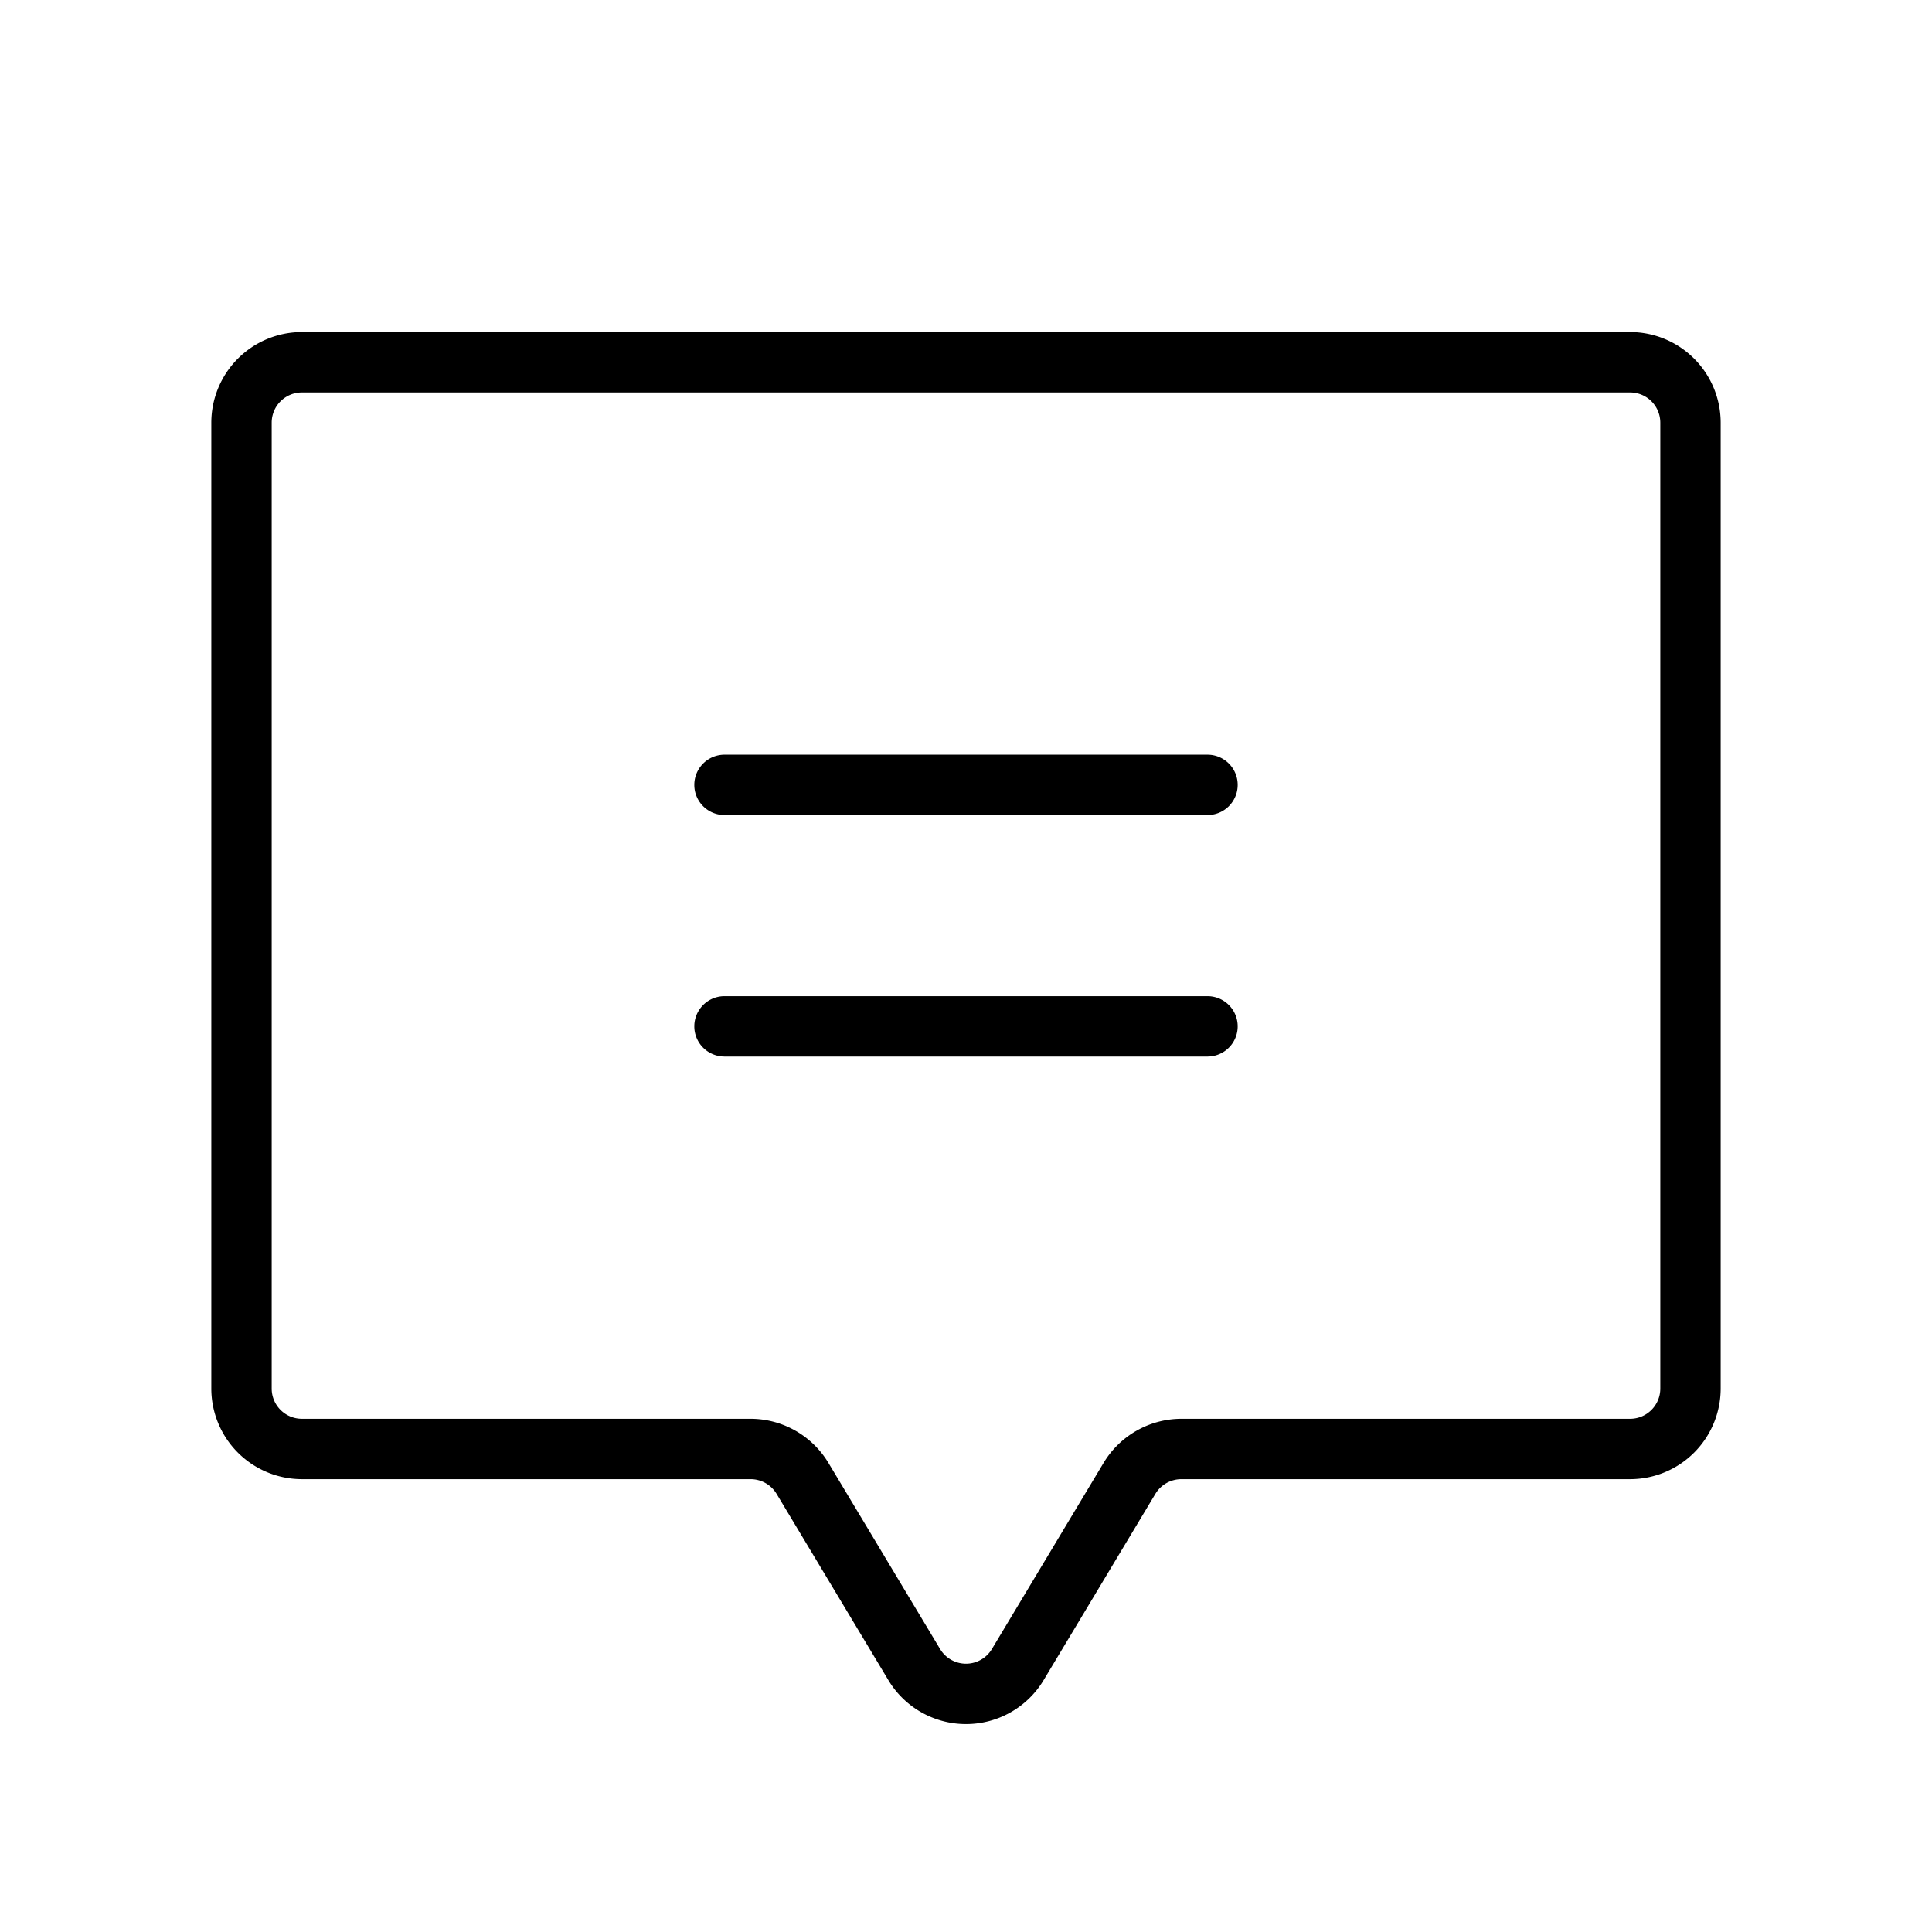
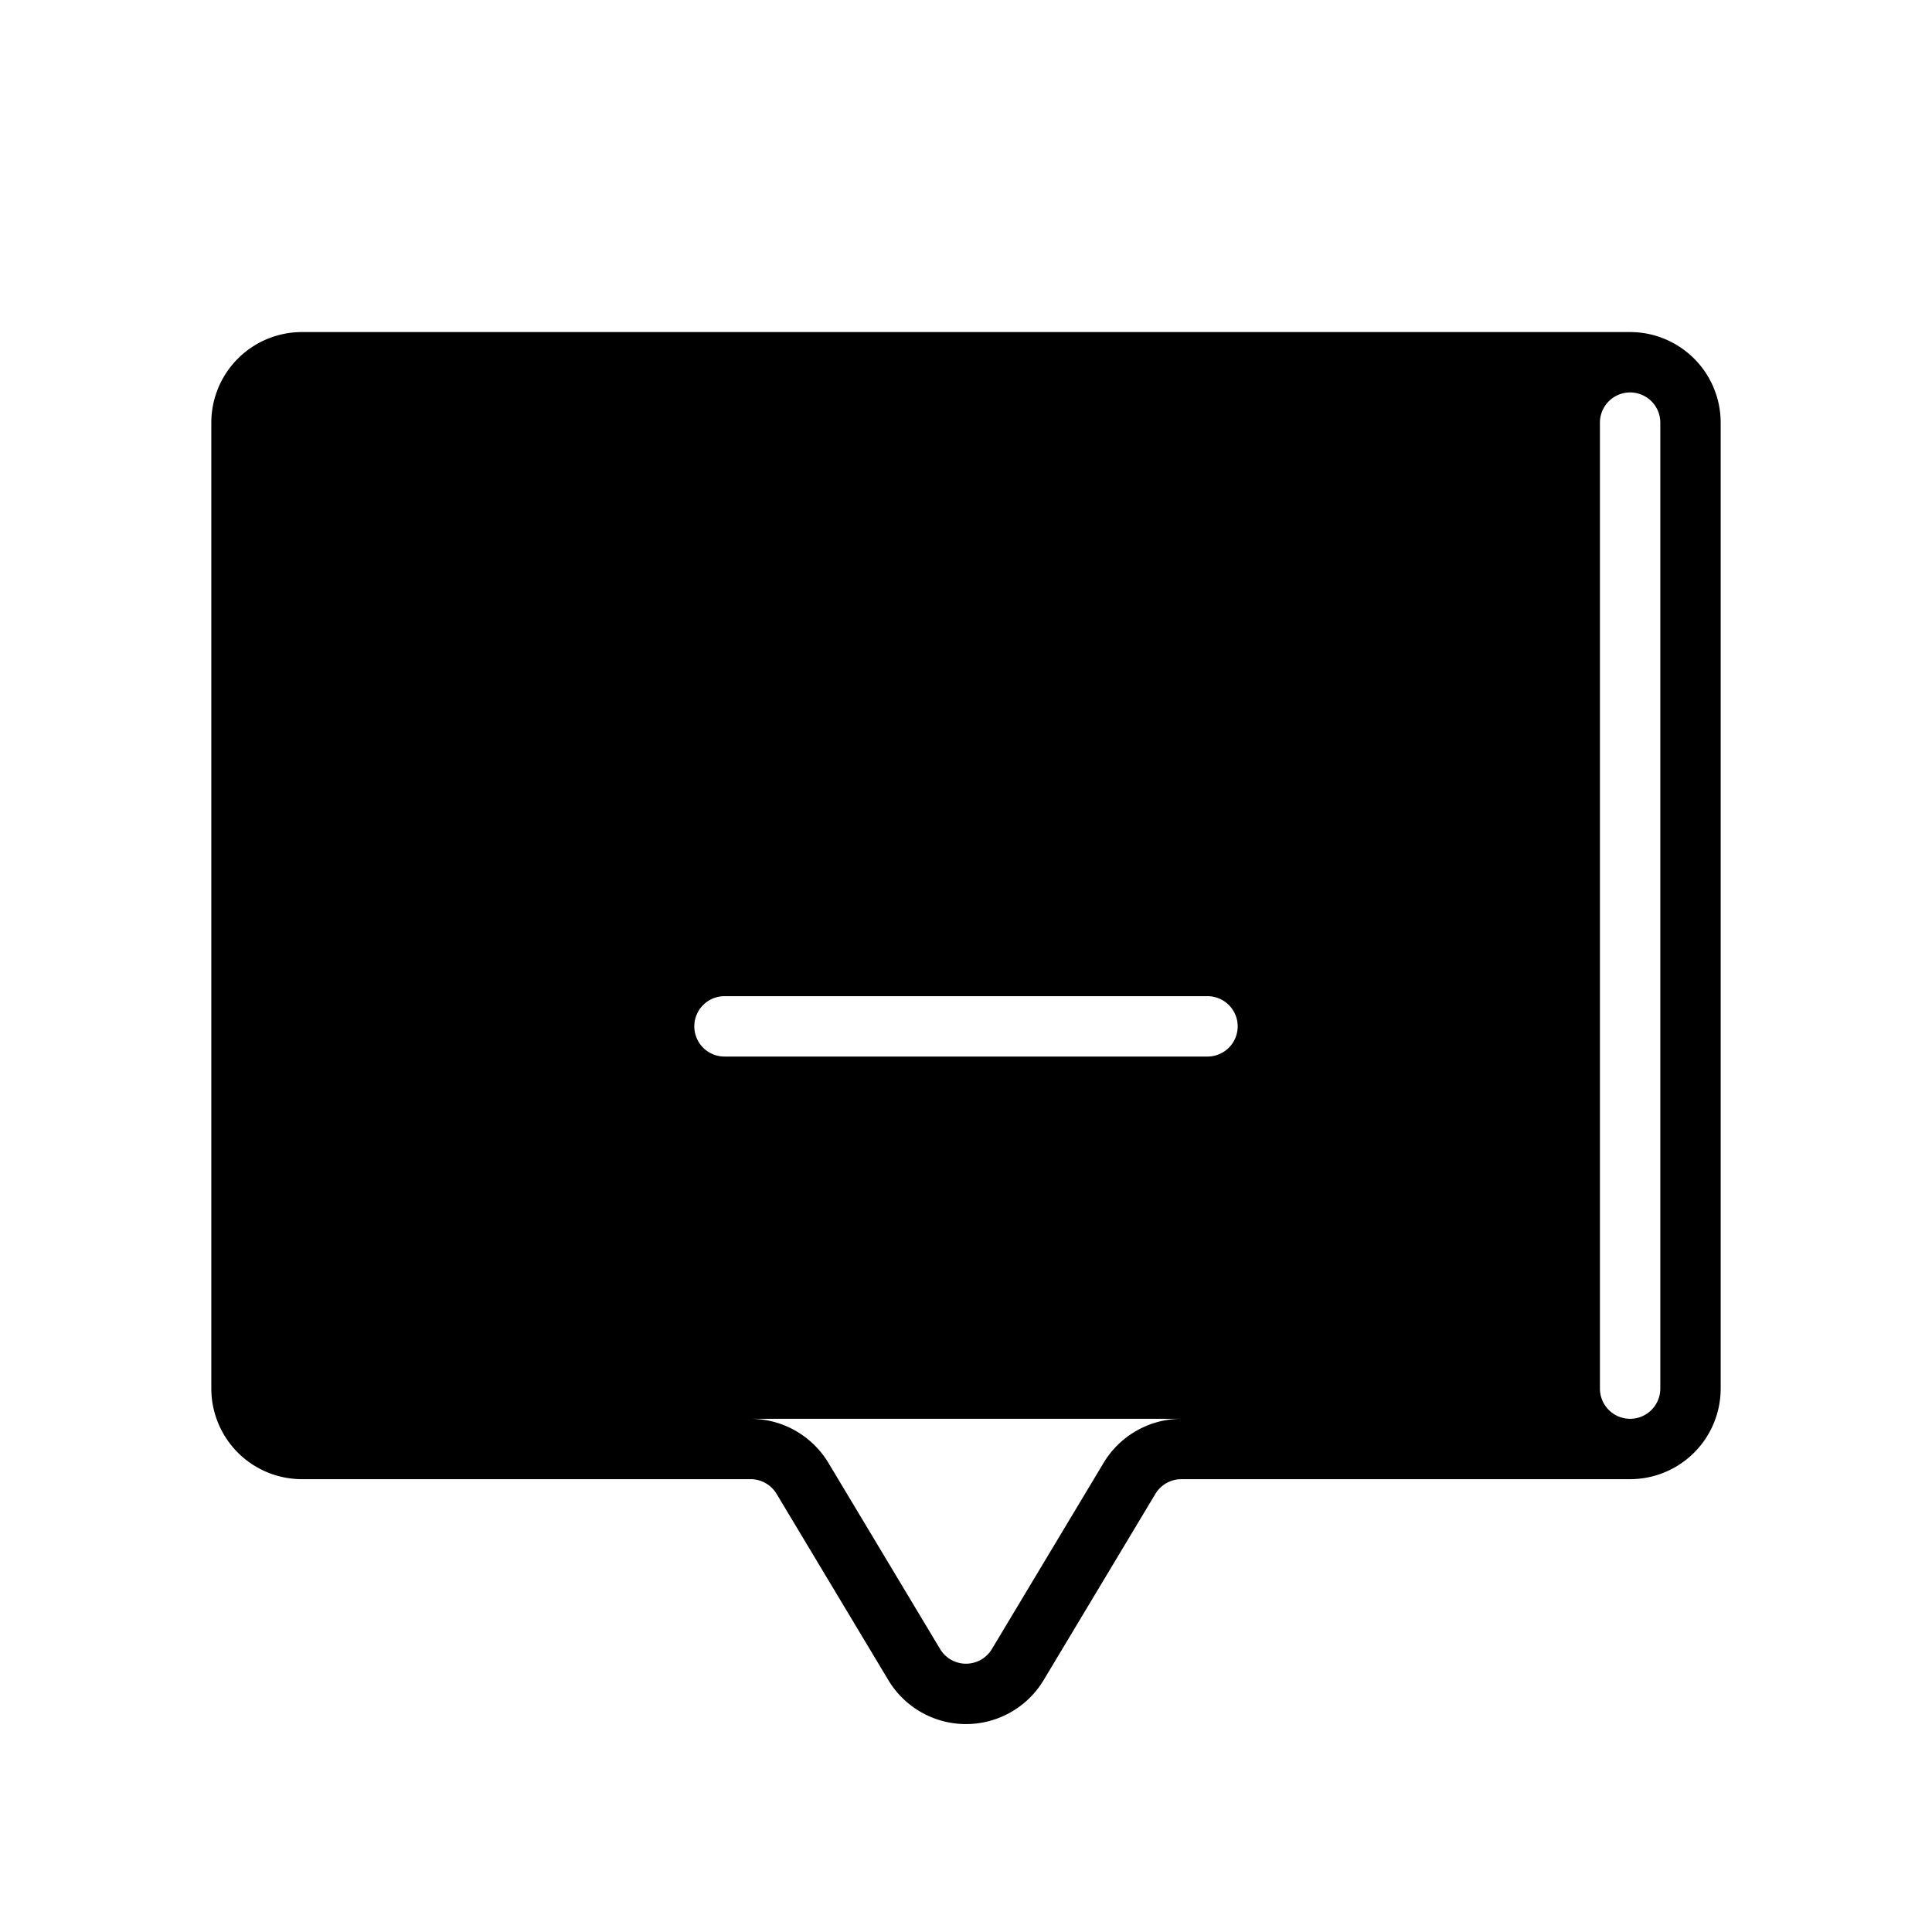
<svg xmlns="http://www.w3.org/2000/svg" fill="#000000" width="800px" height="800px" viewBox="0 0 256.001 256.001" id="Flat">
-   <path d="M164,103.999a4,4,0,0,1-4,4H96a4,4,0,0,1,0-8h64A4,4,0,0,1,164,103.999Zm-4,28H96a4,4,0,0,0,0,8h64a4,4,0,0,0,0-8ZM228,56V184a12.014,12.014,0,0,1-12.001,12H156.529a4.022,4.022,0,0,0-3.431,1.941L138.289,222.624a11.999,11.999,0,0,1-20.579,0l-14.81-24.683a4.023,4.023,0,0,0-3.431-1.942H40a12.013,12.013,0,0,1-12-12V56A12.013,12.013,0,0,1,40,44H216A12.013,12.013,0,0,1,228,56Zm-8,0a4.004,4.004,0,0,0-4-4H40a4.004,4.004,0,0,0-4,4V183.999a4.004,4.004,0,0,0,4,4H99.47a12.061,12.061,0,0,1,10.29,5.826l14.81,24.684a4.001,4.001,0,0,0,6.86,0l14.81-24.683v-.001A12.061,12.061,0,0,1,156.529,188H215.999A4.005,4.005,0,0,0,220,184Z" />
+   <path d="M164,103.999a4,4,0,0,1-4,4H96a4,4,0,0,1,0-8h64A4,4,0,0,1,164,103.999Zm-4,28H96a4,4,0,0,0,0,8h64a4,4,0,0,0,0-8ZM228,56V184a12.014,12.014,0,0,1-12.001,12H156.529a4.022,4.022,0,0,0-3.431,1.941L138.289,222.624a11.999,11.999,0,0,1-20.579,0l-14.81-24.683a4.023,4.023,0,0,0-3.431-1.942H40a12.013,12.013,0,0,1-12-12V56A12.013,12.013,0,0,1,40,44H216A12.013,12.013,0,0,1,228,56Zm-8,0a4.004,4.004,0,0,0-4-4a4.004,4.004,0,0,0-4,4V183.999a4.004,4.004,0,0,0,4,4H99.47a12.061,12.061,0,0,1,10.29,5.826l14.81,24.684a4.001,4.001,0,0,0,6.86,0l14.81-24.683v-.001A12.061,12.061,0,0,1,156.529,188H215.999A4.005,4.005,0,0,0,220,184Z" />
</svg>